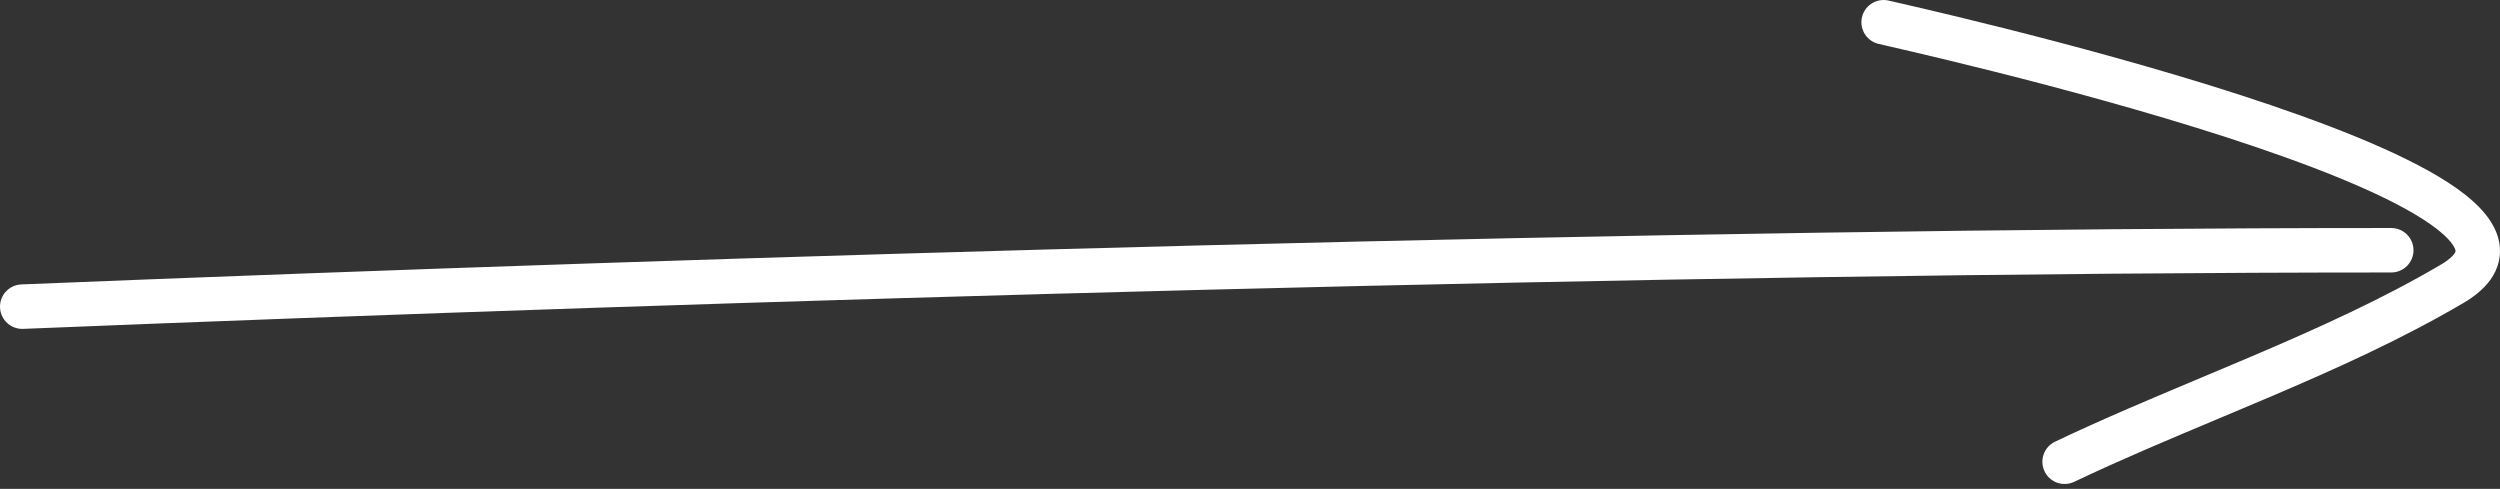
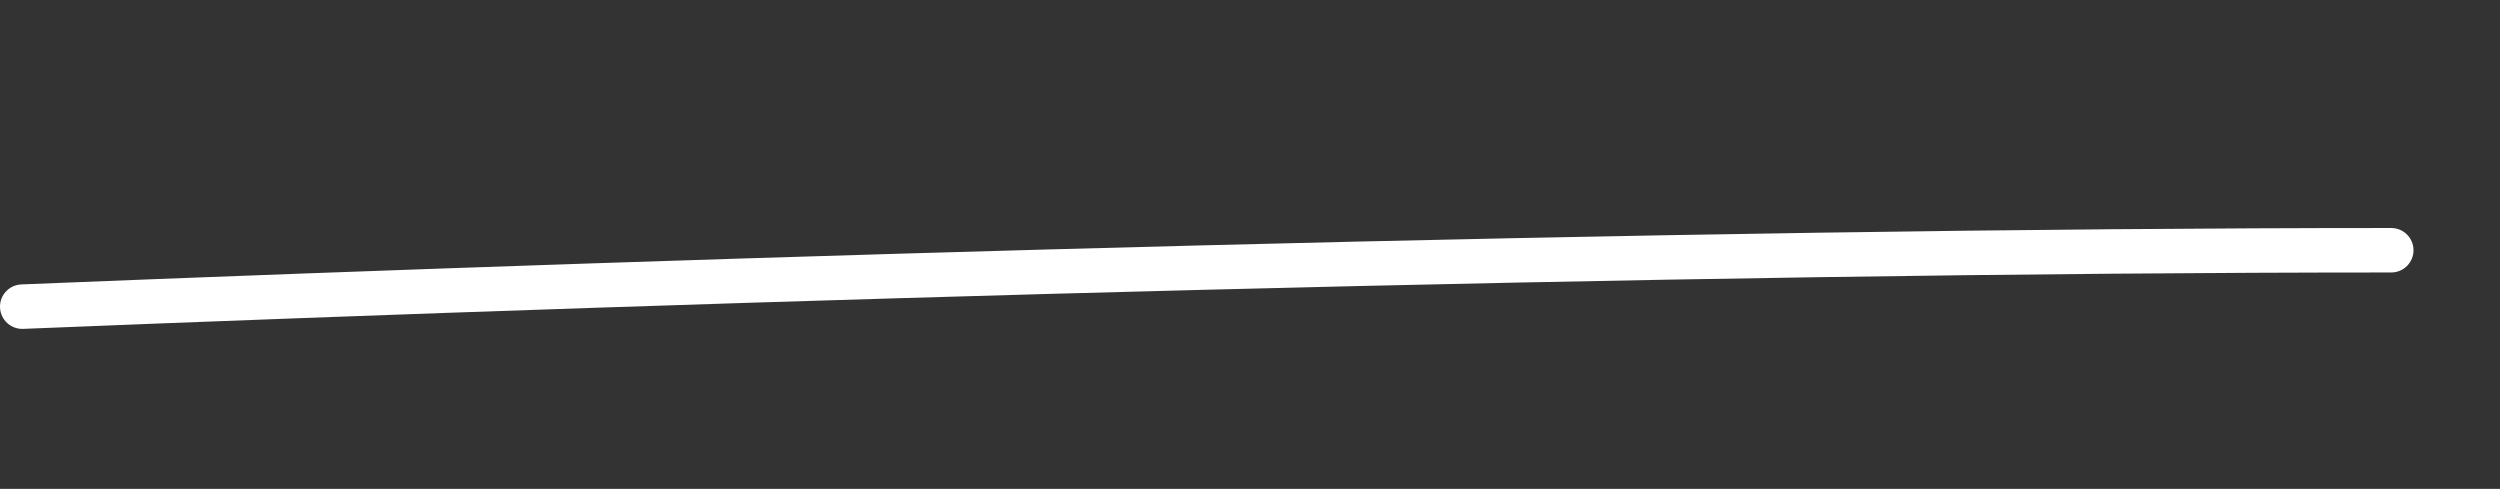
<svg xmlns="http://www.w3.org/2000/svg" width="225" height="44" viewBox="0 0 225 44" fill="none">
  <rect x="0" y="0" width="225" height="44" fill="#333333" stroke="none" />
  <path fill-rule="evenodd" clip-rule="evenodd" d="M215.214 24.523C150.222 24.523 67.043 26.97 2.082 29.598C0.978 29.642 0.046 28.783 0.002 27.679C-0.043 26.574 0.816 25.643 1.92 25.598C66.904 22.97 150.144 20.521 215.214 20.521C216.319 20.521 217.215 21.417 217.215 22.522C217.215 23.627 216.319 24.523 215.214 24.523Z" fill="white" />
-   <path fill-rule="evenodd" clip-rule="evenodd" d="M167.609 1.435C167.922 0.375 169.035 -0.231 170.095 0.083C170.059 0.072 170.165 0.096 170.513 0.176C170.597 0.195 170.695 0.218 170.808 0.244C171.319 0.361 172.05 0.529 172.966 0.743C174.798 1.172 177.367 1.785 180.387 2.545C186.421 4.062 194.277 6.17 201.653 8.56C208.968 10.93 216.018 13.641 220.303 16.411C221.389 17.113 222.358 17.857 223.125 18.645C223.881 19.422 224.543 20.345 224.839 21.417C225.156 22.566 225.009 23.74 224.379 24.806C223.79 25.804 222.844 26.598 221.734 27.252C216.244 30.487 210.252 33.187 204.272 35.734C202.724 36.394 201.181 37.041 199.646 37.685C195.211 39.547 190.849 41.377 186.676 43.364C185.678 43.839 184.484 43.416 184.009 42.418C183.534 41.42 183.958 40.225 184.955 39.75C189.22 37.719 193.709 35.836 198.169 33.964C199.687 33.327 201.202 32.691 202.703 32.052C208.655 29.517 214.448 26.9 219.702 23.804C220.493 23.337 220.816 22.968 220.934 22.77C221.01 22.64 221.009 22.585 220.98 22.482C220.931 22.302 220.756 21.95 220.258 21.437C219.77 20.936 219.065 20.377 218.13 19.773C214.33 17.316 207.734 14.737 200.419 12.367C193.164 10.016 185.404 7.934 179.411 6.426C176.417 5.673 173.87 5.065 172.054 4.64C171.146 4.428 170.422 4.261 169.914 4.145C169.841 4.128 169.768 4.111 169.697 4.095C169.351 4.016 169.056 3.949 168.961 3.921C167.901 3.608 167.296 2.495 167.609 1.435Z" fill="white" />
</svg>